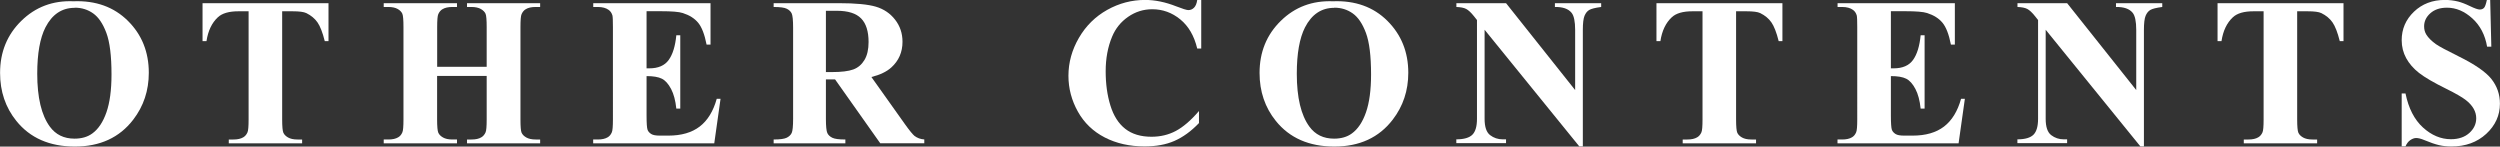
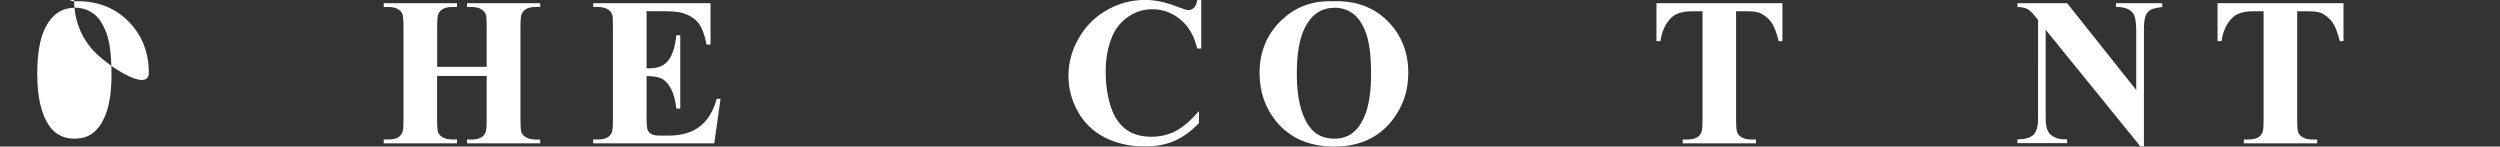
<svg xmlns="http://www.w3.org/2000/svg" id="b" width="354.49" height="20.79" viewBox="0 0 354.49 20.79">
  <rect x="0" y="0" width="354.49" height="20.79" fill="#333333" stroke="none" />
  <defs>
    <style>.d{fill:#fff;stroke-width:0px;}</style>
  </defs>
  <g id="c">
-     <path class="d" d="M10.42.18c3.16-.12,5.73.81,7.71,2.77s2.97,4.42,2.97,7.37c0,2.52-.74,4.74-2.21,6.65-1.95,2.54-4.71,3.81-8.28,3.81s-6.34-1.21-8.29-3.63c-1.54-1.91-2.31-4.18-2.31-6.81,0-2.95,1-5.41,3.01-7.38S7.49.06,10.42.18ZM10.59,1.11c-1.82,0-3.2.93-4.15,2.78-.77,1.52-1.16,3.71-1.16,6.56,0,3.39.6,5.89,1.79,7.51.83,1.13,1.99,1.7,3.49,1.7,1.01,0,1.85-.24,2.52-.73.86-.62,1.53-1.62,2.01-3s.72-3.16.72-5.37c0-2.63-.24-4.59-.73-5.9s-1.11-2.22-1.87-2.76-1.63-.81-2.61-.81Z" />
-     <path class="d" d="M46.58.45v5.38h-.53c-.31-1.24-.66-2.13-1.04-2.67s-.9-.97-1.57-1.3c-.37-.18-1.02-.26-1.95-.26h-1.48v15.32c0,1.02.06,1.65.17,1.9s.33.48.66.67.77.29,1.34.29h.66v.54h-10.4v-.54h.66c.58,0,1.04-.1,1.39-.31.25-.14.45-.37.6-.7.11-.23.16-.85.16-1.85V1.6h-1.44c-1.34,0-2.31.28-2.92.85-.85.79-1.39,1.92-1.61,3.38h-.56V.45h17.84Z" />
+     <path class="d" d="M10.42.18c3.16-.12,5.73.81,7.71,2.77s2.97,4.42,2.97,7.37s-6.34-1.21-8.29-3.63c-1.54-1.91-2.31-4.18-2.31-6.81,0-2.95,1-5.41,3.01-7.38S7.49.06,10.42.18ZM10.59,1.11c-1.82,0-3.2.93-4.15,2.78-.77,1.52-1.16,3.71-1.16,6.56,0,3.39.6,5.89,1.79,7.51.83,1.13,1.99,1.7,3.49,1.7,1.01,0,1.85-.24,2.52-.73.86-.62,1.53-1.62,2.01-3s.72-3.16.72-5.37c0-2.63-.24-4.59-.73-5.9s-1.11-2.22-1.87-2.76-1.63-.81-2.61-.81Z" />
    <path class="d" d="M61.98,10.77v6.15c0,1.02.06,1.65.17,1.9s.33.48.66.67.77.29,1.33.29h.66v.54h-10.39v-.54h.66c.58,0,1.04-.1,1.39-.31.25-.14.45-.37.59-.7.11-.23.16-.85.16-1.85V3.85c0-1.02-.05-1.65-.16-1.9s-.32-.48-.65-.67-.77-.29-1.33-.29h-.66V.45h10.39v.54h-.66c-.58,0-1.04.1-1.39.31-.25.14-.45.37-.6.7-.11.23-.16.85-.16,1.85v5.62h7.02V3.85c0-1.02-.05-1.65-.16-1.9s-.33-.48-.66-.67-.78-.29-1.33-.29h-.64V.45h10.37v.54h-.64c-.59,0-1.05.1-1.39.31-.25.14-.45.37-.6.7-.11.23-.16.85-.16,1.85v13.07c0,1.02.05,1.65.16,1.9s.33.48.66.67.78.29,1.33.29h.64v.54h-10.37v-.54h.64c.59,0,1.05-.1,1.39-.31.25-.14.45-.37.6-.7.11-.23.16-.85.16-1.85v-6.15h-7.02Z" />
    <path class="d" d="M91.68,1.6v8.09h.4c1.26,0,2.17-.4,2.74-1.19s.93-1.96,1.08-3.5h.56v10.4h-.56c-.12-1.13-.36-2.06-.74-2.78s-.81-1.21-1.31-1.46-1.22-.37-2.17-.37v5.6c0,1.09.05,1.76.14,2.01s.27.44.52.6.66.23,1.23.23h1.19c1.86,0,3.34-.43,4.46-1.29s1.92-2.17,2.41-3.93h.54l-.89,6.31h-17.17v-.54h.66c.58,0,1.04-.1,1.39-.31.25-.14.45-.37.59-.7.11-.23.16-.85.16-1.85V3.85c0-.9-.02-1.45-.07-1.66-.1-.34-.28-.61-.54-.79-.37-.27-.88-.41-1.52-.41h-.66V.45h16.63v5.87h-.56c-.28-1.44-.68-2.47-1.19-3.09s-1.24-1.08-2.18-1.38c-.55-.18-1.57-.26-3.08-.26h-2.05Z" />
-     <path class="d" d="M117.11,11.26v5.57c0,1.07.07,1.75.2,2.03s.36.5.7.67.95.25,1.86.25v.54h-10.17v-.54c.92,0,1.54-.09,1.87-.26s.56-.39.69-.67.2-.95.2-2.02V3.94c0-1.07-.07-1.75-.2-2.03s-.36-.5-.7-.67-.95-.25-1.86-.25V.45h9.23c2.4,0,4.16.17,5.27.5s2.02.94,2.72,1.84,1.05,1.94,1.05,3.14c0,1.46-.53,2.68-1.58,3.63-.67.61-1.62,1.06-2.83,1.36l4.78,6.72c.62.87,1.07,1.41,1.33,1.63.4.3.86.47,1.39.5v.54h-6.25l-6.4-9.05h-1.3ZM117.11,1.52v8.7h.83c1.36,0,2.37-.12,3.05-.37s1.2-.7,1.59-1.35.58-1.5.58-2.54c0-1.51-.35-2.63-1.06-3.35s-1.85-1.08-3.42-1.08h-1.57Z" />
    <path class="d" d="M170.33,0v6.88h-.57c-.43-1.8-1.23-3.17-2.4-4.13s-2.5-1.44-3.98-1.44c-1.24,0-2.38.36-3.41,1.07s-1.79,1.65-2.27,2.8c-.62,1.47-.92,3.12-.92,4.92s.22,3.4.67,4.86,1.15,2.56,2.11,3.31,2.2,1.12,3.72,1.12c1.25,0,2.4-.27,3.44-.82s2.14-1.49,3.29-2.83v1.71c-1.11,1.16-2.27,2-3.48,2.53s-2.62.78-4.23.78c-2.12,0-4-.42-5.65-1.27s-2.92-2.07-3.81-3.66-1.34-3.29-1.34-5.08c0-1.89.5-3.69,1.49-5.39s2.33-3.02,4.01-3.96,3.47-1.41,5.37-1.41c1.4,0,2.87.3,4.42.91.9.35,1.47.53,1.71.53.31,0,.58-.11.81-.34s.38-.59.45-1.09h.57Z" />
    <path class="d" d="M189.01.18c3.16-.12,5.74.81,7.71,2.77s2.97,4.42,2.97,7.37c0,2.52-.74,4.74-2.21,6.65-1.95,2.54-4.71,3.81-8.28,3.81s-6.34-1.21-8.29-3.63c-1.54-1.91-2.31-4.18-2.31-6.81,0-2.95,1-5.41,3.01-7.38s4.47-2.89,7.4-2.78ZM189.19,1.11c-1.82,0-3.2.93-4.15,2.78-.77,1.52-1.16,3.71-1.16,6.56,0,3.39.6,5.89,1.79,7.51.83,1.13,1.99,1.7,3.49,1.7,1.01,0,1.85-.24,2.52-.73.86-.62,1.53-1.62,2.01-3s.72-3.16.72-5.37c0-2.63-.24-4.59-.73-5.9s-1.11-2.22-1.87-2.76-1.63-.81-2.62-.81Z" />
-     <path class="d" d="M213.55.45l9.8,12.32V4.23c0-1.19-.17-2-.51-2.42-.47-.57-1.25-.84-2.36-.82V.45h6.56v.54c-.84.11-1.4.25-1.69.42s-.51.45-.67.83-.24,1.05-.24,1.98v16.54h-.5l-13.43-16.54v12.63c0,1.14.26,1.91.78,2.31s1.12.6,1.79.6h.47v.54h-7.05v-.54c1.09,0,1.86-.23,2.29-.67s.64-1.19.64-2.24V2.84l-.42-.53c-.42-.53-.79-.87-1.11-1.04s-.79-.26-1.39-.28V.45h7.05Z" />
    <path class="d" d="M252.74.45v5.38h-.53c-.31-1.24-.66-2.13-1.04-2.67s-.9-.97-1.57-1.3c-.37-.18-1.02-.26-1.95-.26h-1.48v15.32c0,1.02.06,1.65.17,1.9s.33.48.66.67.77.29,1.34.29h.66v.54h-10.4v-.54h.66c.58,0,1.04-.1,1.39-.31.25-.14.45-.37.6-.7.11-.23.16-.85.16-1.85V1.6h-1.44c-1.34,0-2.31.28-2.92.85-.85.79-1.39,1.92-1.61,3.38h-.56V.45h17.84Z" />
-     <path class="d" d="M268.12,1.6v8.09h.4c1.26,0,2.17-.4,2.74-1.19s.93-1.96,1.08-3.5h.56v10.4h-.56c-.12-1.13-.36-2.06-.74-2.78s-.81-1.21-1.31-1.46-1.22-.37-2.17-.37v5.6c0,1.09.05,1.76.14,2.01s.27.44.52.6.66.23,1.23.23h1.19c1.86,0,3.34-.43,4.46-1.29s1.92-2.17,2.41-3.93h.54l-.89,6.31h-17.17v-.54h.66c.58,0,1.04-.1,1.39-.31.25-.14.45-.37.59-.7.11-.23.16-.85.16-1.85V3.85c0-.9-.02-1.45-.07-1.66-.1-.34-.28-.61-.54-.79-.37-.27-.88-.41-1.52-.41h-.66V.45h16.63v5.87h-.56c-.28-1.44-.68-2.47-1.19-3.09s-1.24-1.08-2.18-1.38c-.55-.18-1.57-.26-3.08-.26h-2.05Z" />
    <path class="d" d="M293.11.45l9.8,12.32V4.23c0-1.19-.17-2-.51-2.42-.47-.57-1.25-.84-2.36-.82V.45h6.56v.54c-.84.11-1.4.25-1.69.42s-.51.45-.67.83-.24,1.05-.24,1.98v16.54h-.5l-13.43-16.54v12.63c0,1.14.26,1.91.78,2.31s1.12.6,1.79.6h.47v.54h-7.05v-.54c1.09,0,1.86-.23,2.29-.67s.64-1.19.64-2.24V2.84l-.42-.53c-.42-.53-.79-.87-1.11-1.04s-.79-.26-1.39-.28V.45h7.05Z" />
    <path class="d" d="M332.3.45v5.38h-.53c-.31-1.24-.66-2.13-1.04-2.67s-.9-.97-1.57-1.3c-.37-.18-1.02-.26-1.95-.26h-1.48v15.32c0,1.02.06,1.65.17,1.9s.33.48.66.67.77.29,1.34.29h.66v.54h-10.4v-.54h.66c.58,0,1.04-.1,1.39-.31.25-.14.45-.37.6-.7.11-.23.16-.85.16-1.85V1.6h-1.44c-1.34,0-2.31.28-2.92.85-.85.79-1.39,1.92-1.61,3.38h-.56V.45h17.84Z" />
-     <path class="d" d="M353.1,0l.16,6.62h-.6c-.28-1.66-.98-3-2.09-4.01s-2.31-1.52-3.6-1.52c-1,0-1.78.27-2.37.8s-.87,1.15-.87,1.84c0,.44.1.83.31,1.17.28.46.74.91,1.36,1.36.46.32,1.52.89,3.18,1.71,2.32,1.14,3.89,2.22,4.7,3.24.8,1.02,1.2,2.18,1.2,3.49,0,1.66-.65,3.09-1.94,4.28s-2.94,1.79-4.93,1.79c-.62,0-1.22-.06-1.77-.19s-1.25-.37-2.09-.72c-.47-.2-.85-.29-1.16-.29-.25,0-.52.1-.81.29s-.51.49-.69.89h-.54v-7.5h.54c.43,2.11,1.26,3.72,2.48,4.83s2.55,1.66,3.96,1.66c1.09,0,1.97-.3,2.62-.89s.97-1.29.97-2.08c0-.47-.12-.92-.37-1.36s-.63-.86-1.14-1.25-1.41-.91-2.7-1.55c-1.81-.89-3.11-1.65-3.9-2.27s-1.4-1.32-1.82-2.09-.64-1.62-.64-2.55c0-1.58.58-2.93,1.74-4.04s2.63-1.67,4.39-1.67c.64,0,1.27.08,1.88.23.46.12,1.02.33,1.68.65s1.12.48,1.38.48.45-.08.6-.23.28-.53.41-1.13h.44Z" />
  </g>
</svg>